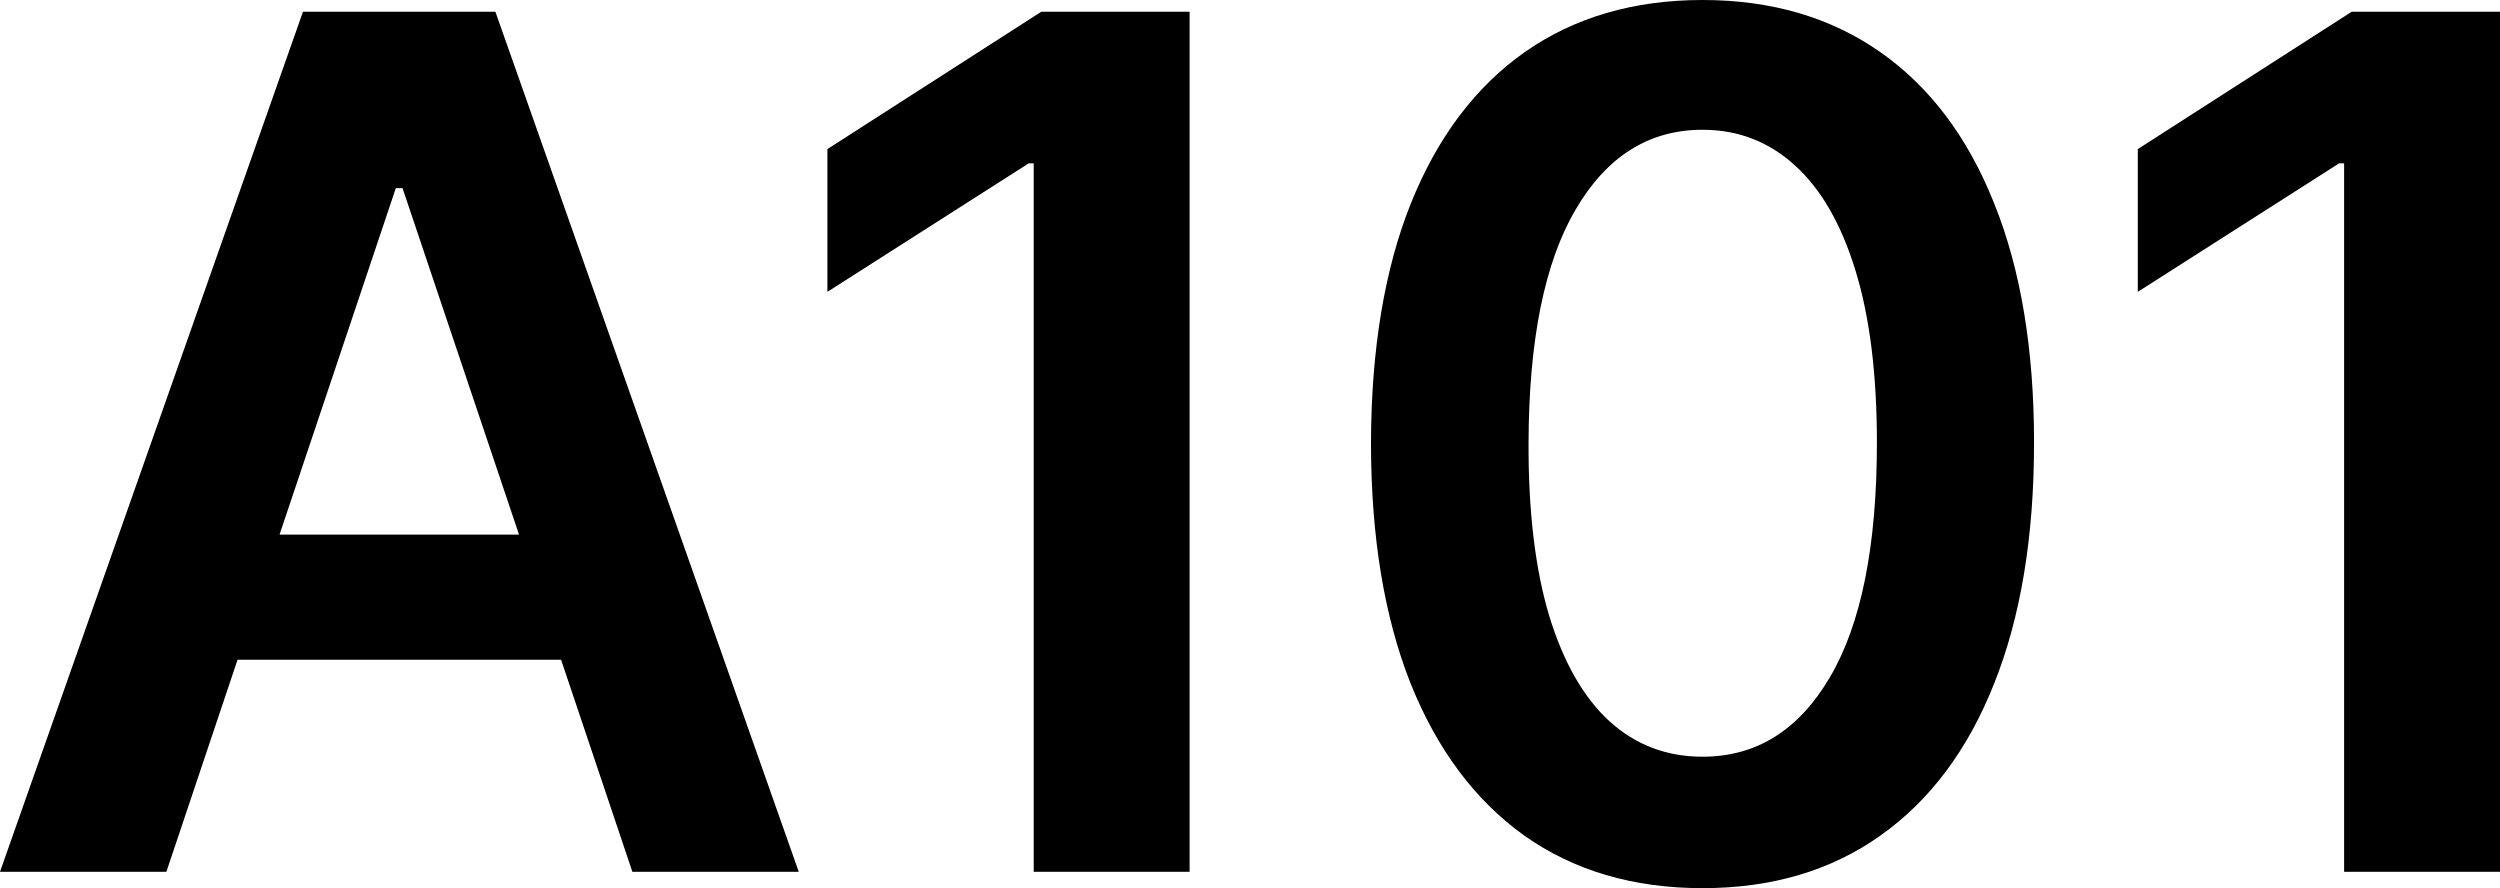
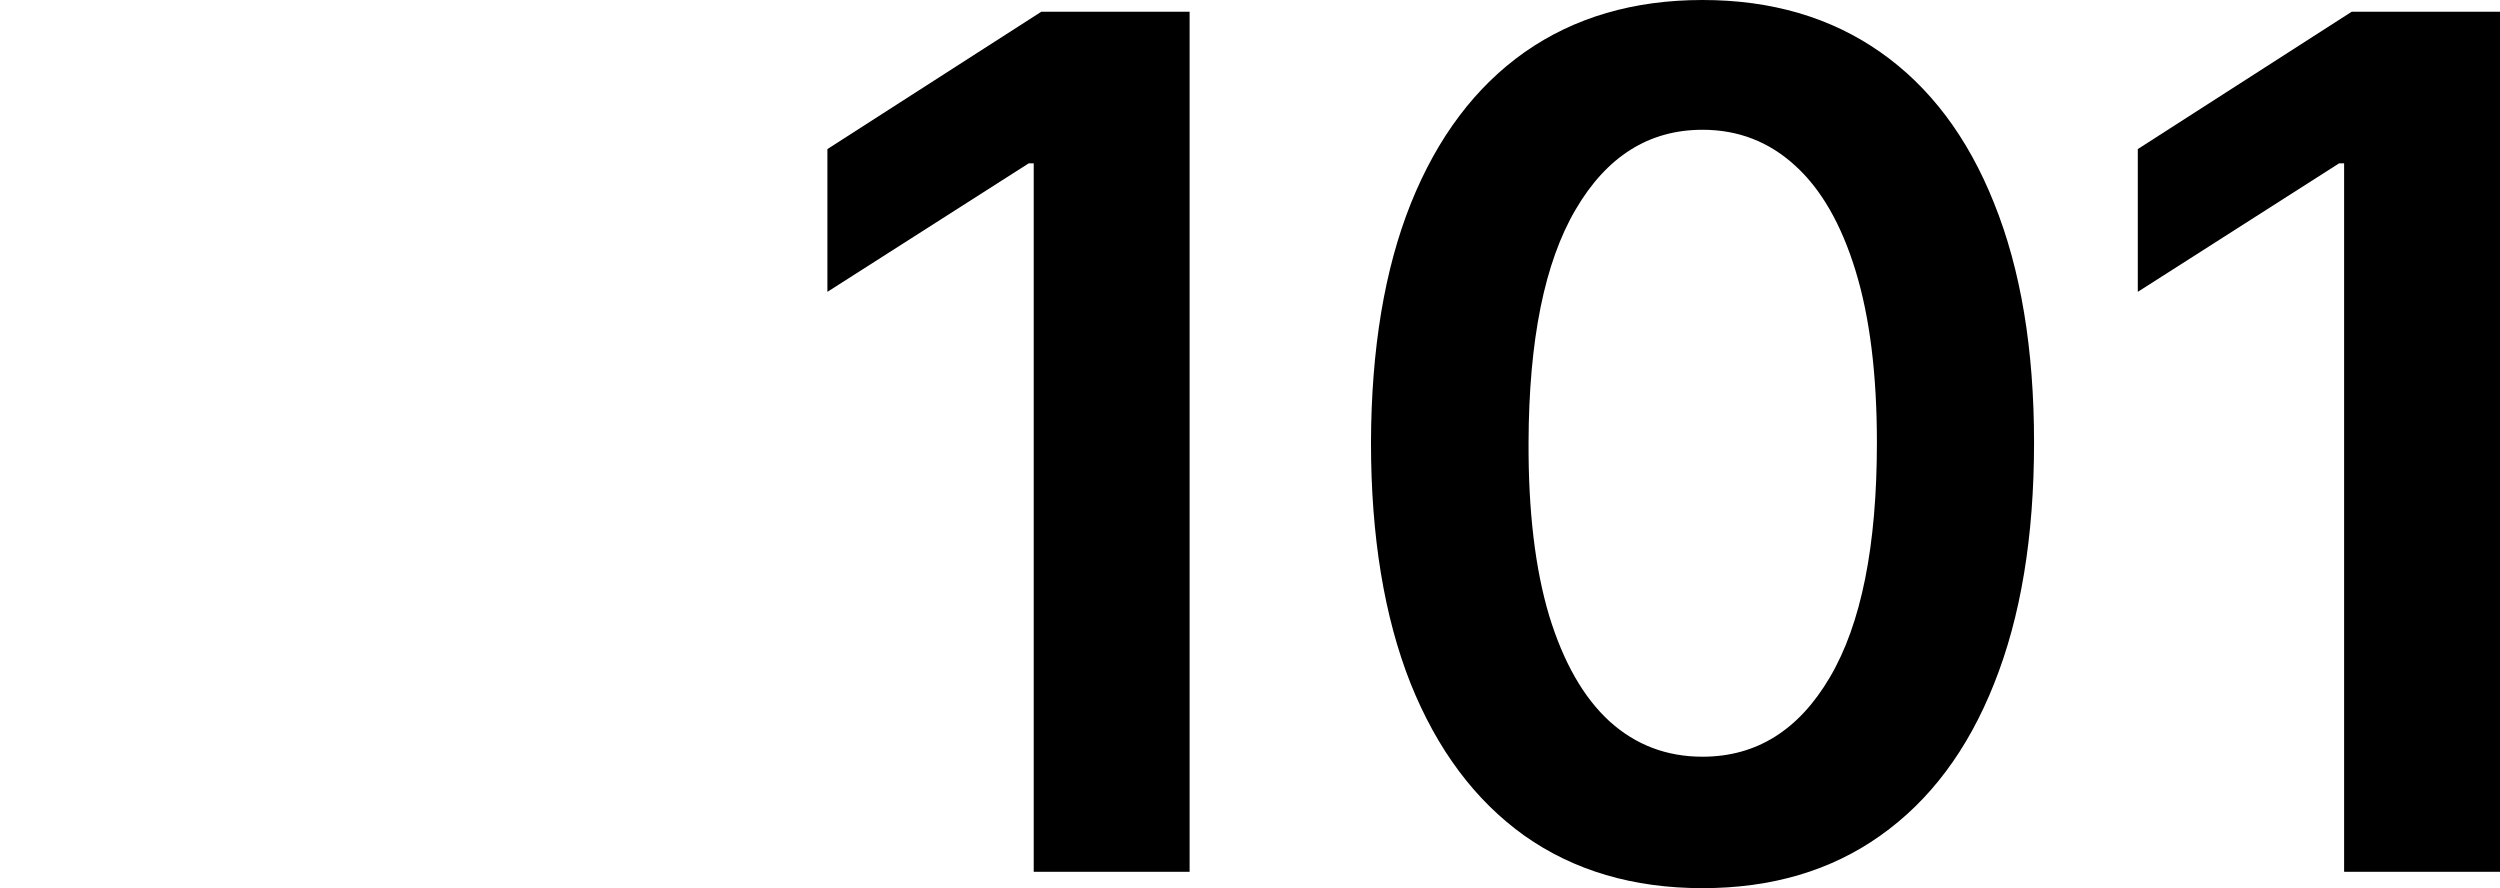
<svg xmlns="http://www.w3.org/2000/svg" width="76" height="27" viewBox="0 0 76 27" fill="none">
-   <path d="M5.058 26.502H0L9.21 0.357H15.06L24.282 26.502H19.224L12.237 5.719H12.033L5.058 26.502ZM5.224 16.251H19.02V20.055H5.224V16.251Z" fill="black" />
  <path d="M36.164 0.357V26.502H31.425V4.966H31.272L25.153 8.872V4.532L31.655 0.357H36.164Z" fill="black" />
  <path d="M51.757 27C49.653 27 47.848 26.468 46.341 25.404C44.842 24.332 43.688 22.787 42.879 20.77C42.079 18.745 41.678 16.306 41.678 13.455C41.687 10.604 42.091 8.179 42.892 6.179C43.701 4.17 44.855 2.638 46.353 1.583C47.861 0.528 49.662 0 51.757 0C53.852 0 55.653 0.528 57.16 1.583C58.667 2.638 59.821 4.17 60.621 6.179C61.431 8.187 61.835 10.613 61.835 13.455C61.835 16.315 61.431 18.757 60.621 20.783C59.821 22.8 58.667 24.34 57.16 25.404C55.661 26.468 53.86 27 51.757 27ZM51.757 23.004C53.392 23.004 54.682 22.2 55.627 20.591C56.581 18.974 57.058 16.596 57.058 13.455C57.058 11.379 56.841 9.634 56.406 8.221C55.972 6.809 55.359 5.745 54.567 5.03C53.775 4.306 52.838 3.945 51.757 3.945C50.13 3.945 48.844 4.753 47.899 6.37C46.954 7.979 46.477 10.34 46.468 13.455C46.46 15.54 46.669 17.294 47.094 18.715C47.529 20.136 48.142 21.209 48.934 21.932C49.726 22.647 50.667 23.004 51.757 23.004Z" fill="black" />
  <path d="M76 0.357V26.502H71.261V4.966H71.108L64.989 8.872V4.532L71.491 0.357H76Z" fill="black" />
</svg>